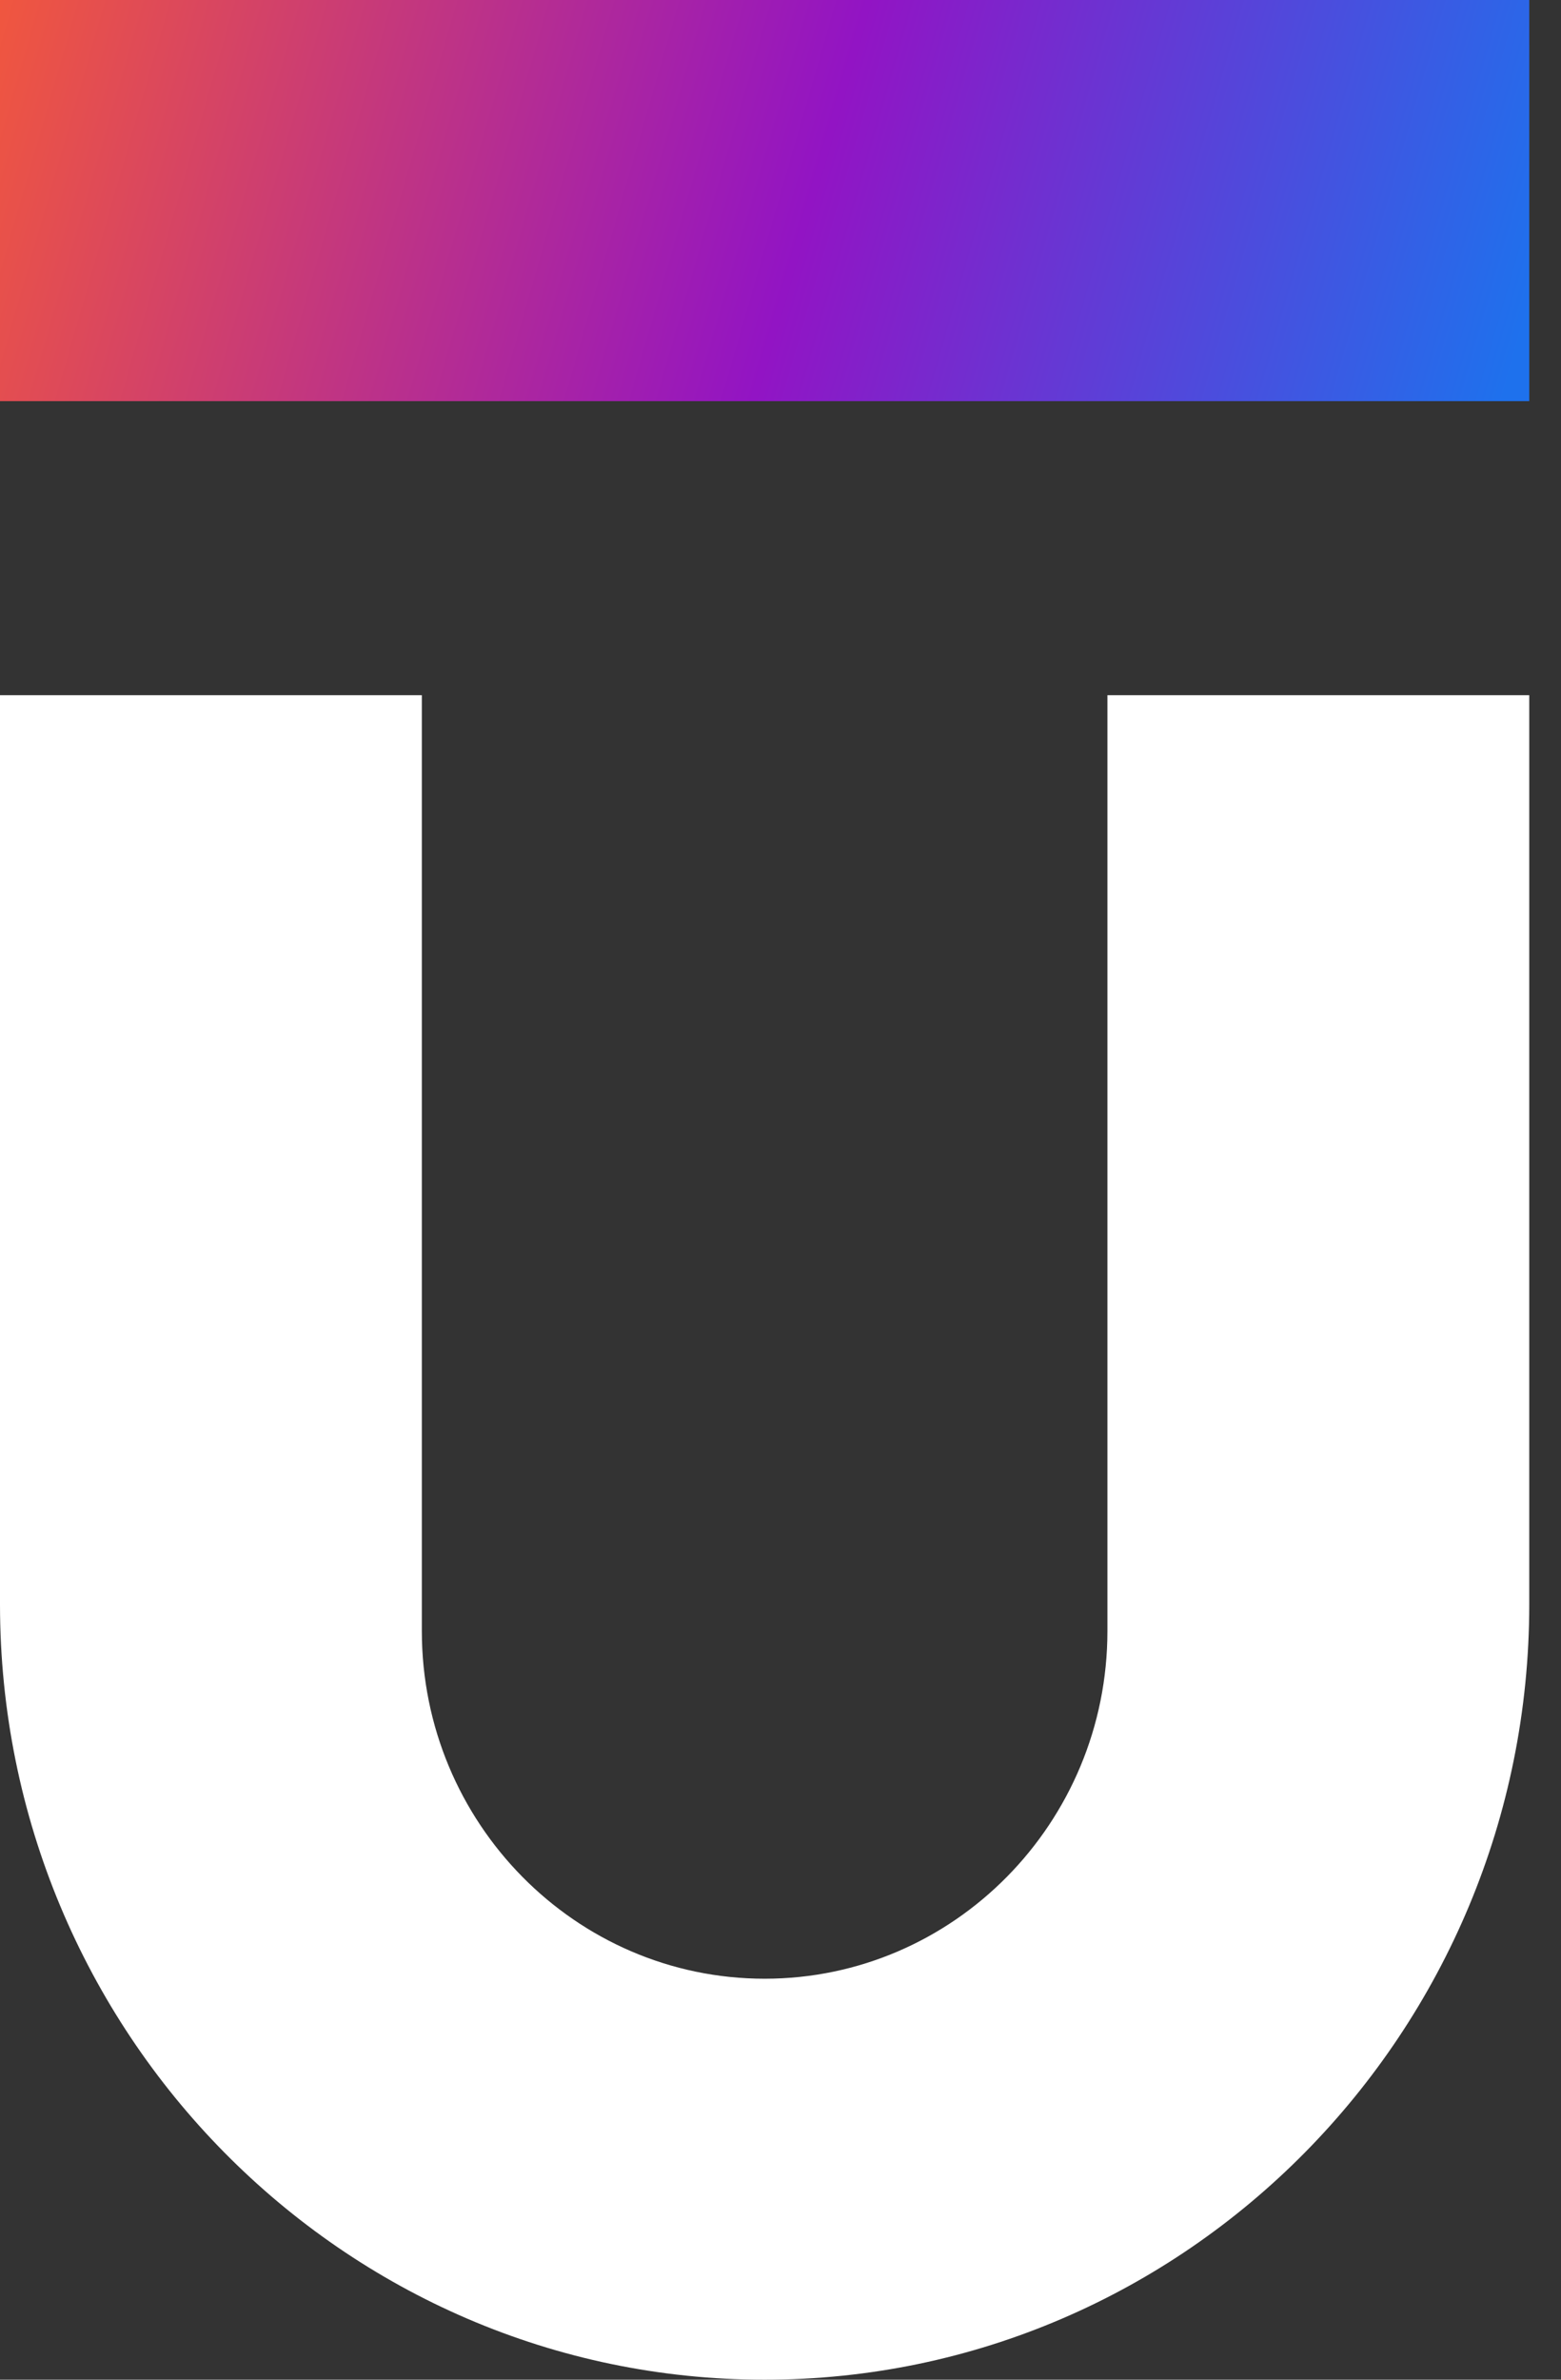
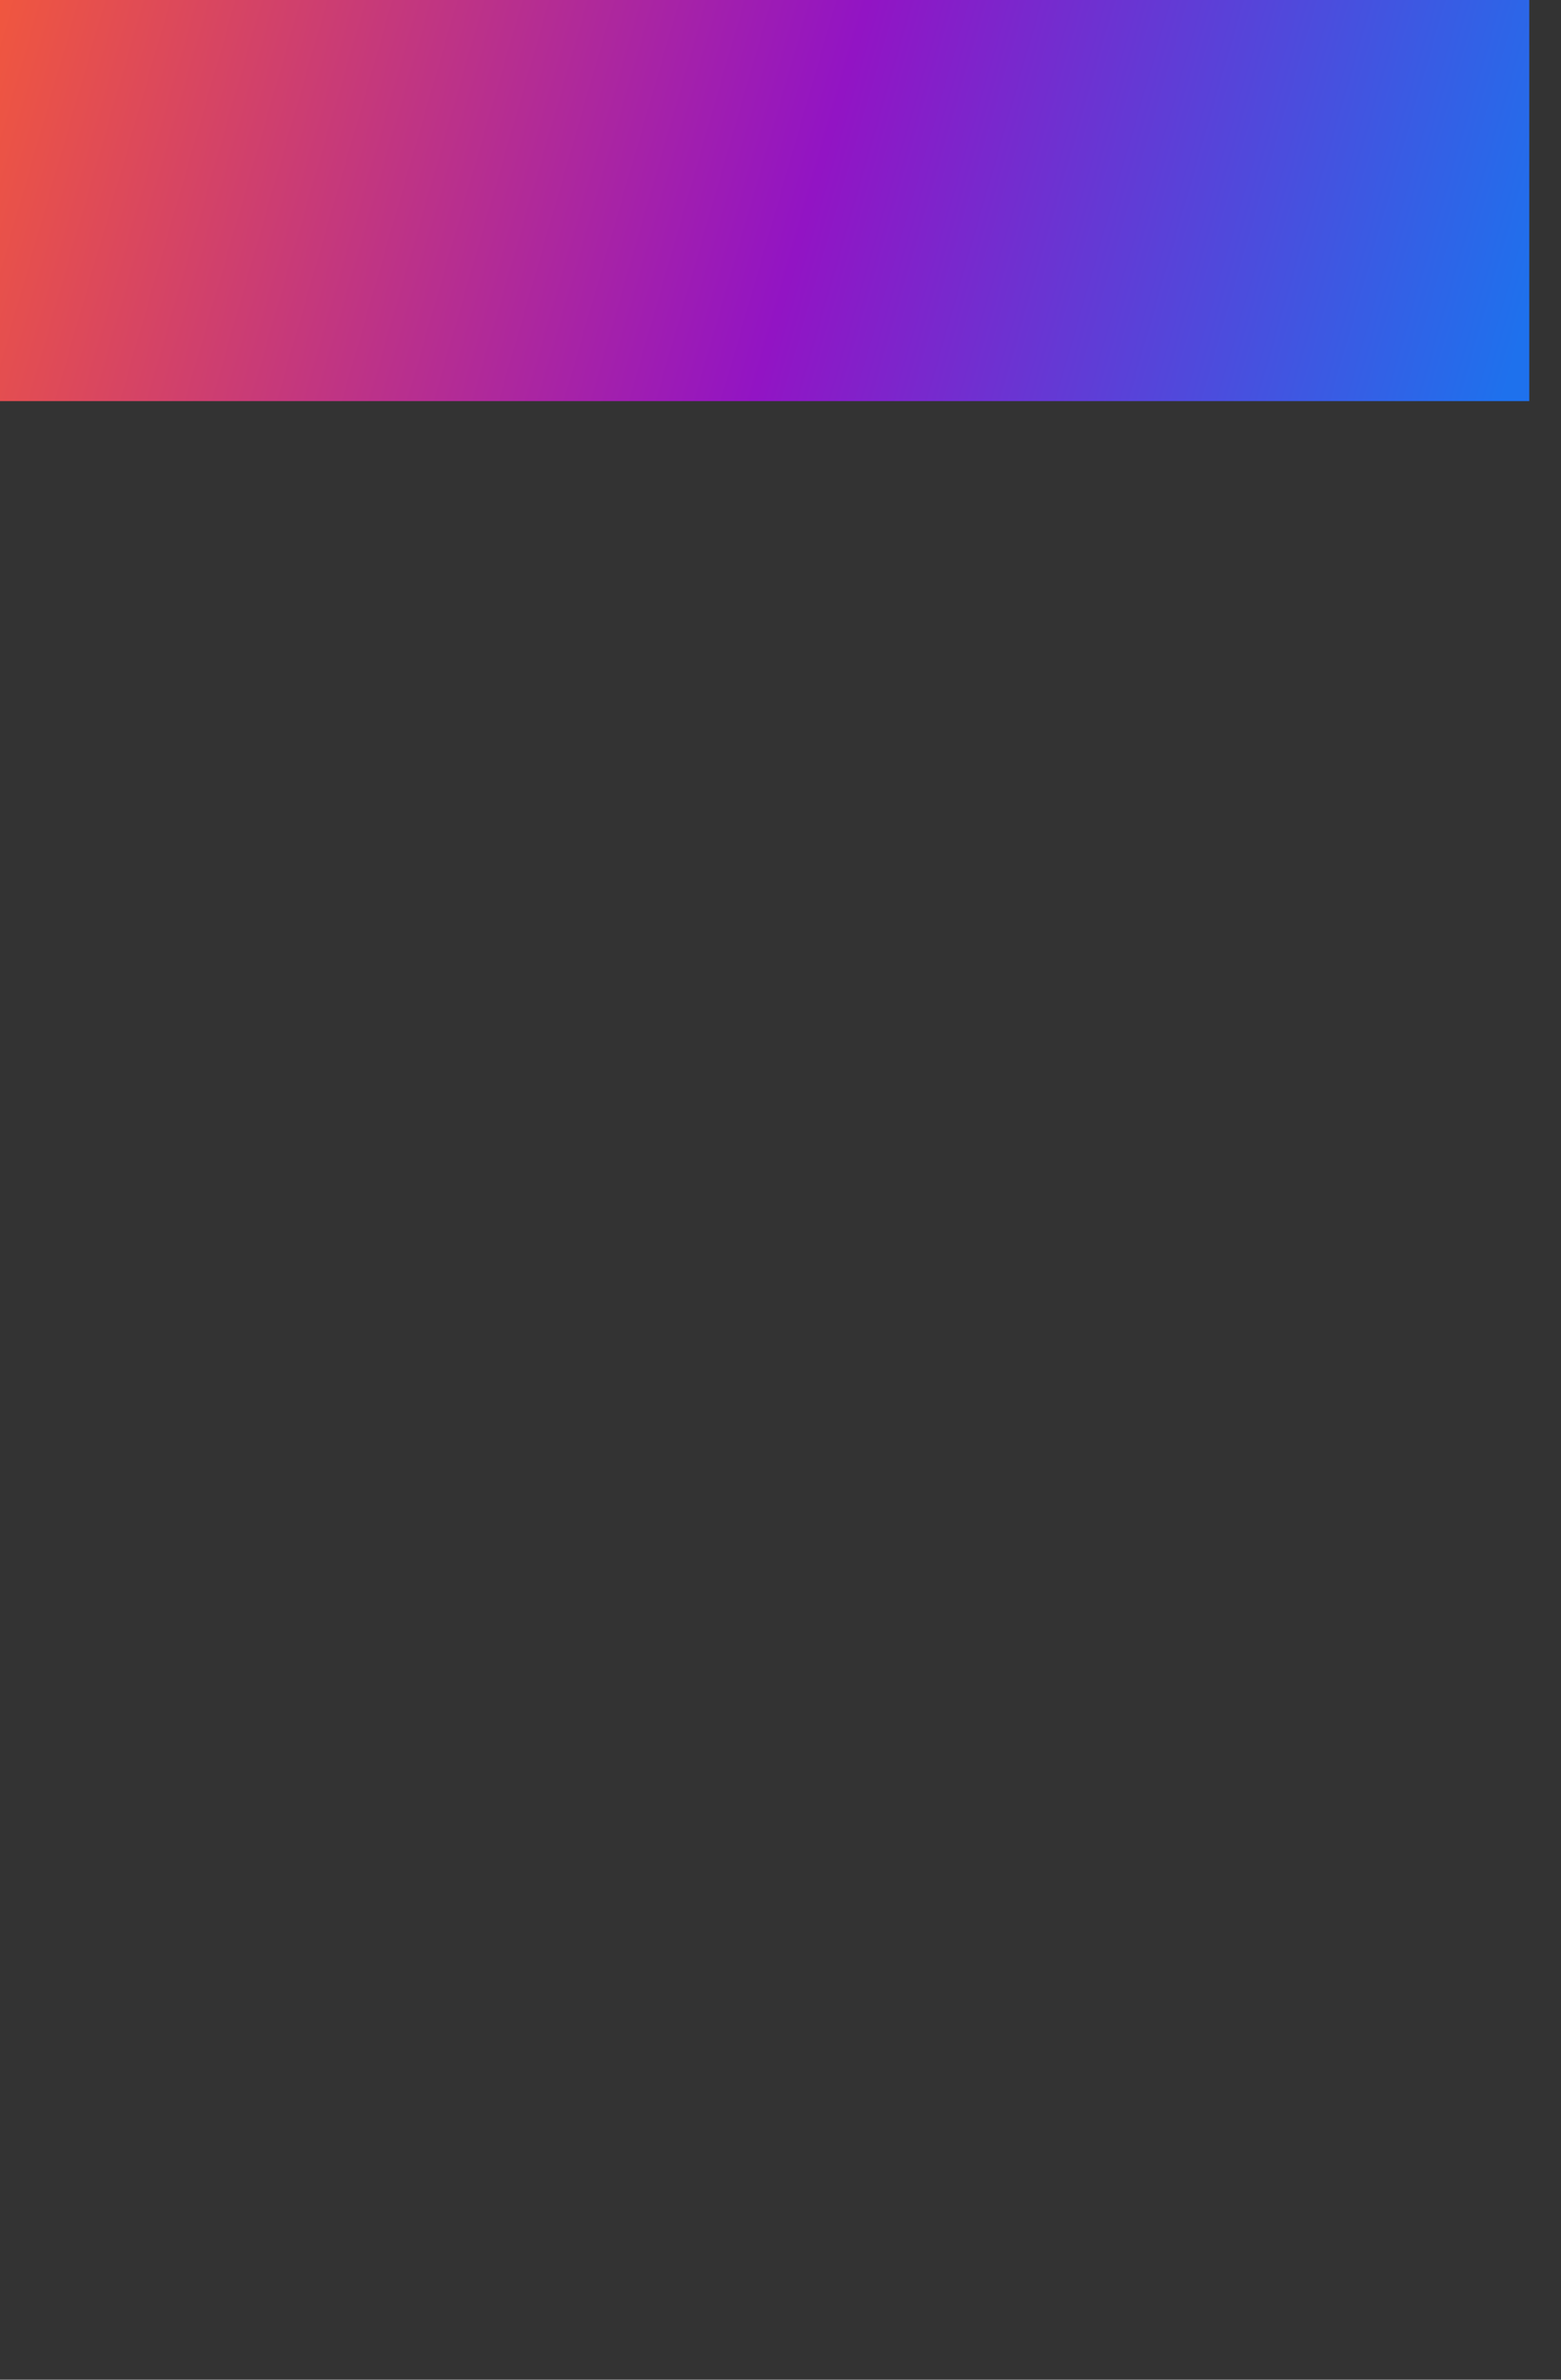
<svg xmlns="http://www.w3.org/2000/svg" width="21" height="32" viewBox="0 0 21 32" fill="none">
  <rect x="0" y="0" width="21" height="32" fill="#333333" stroke="none" />
  <path d="M20.573 0H0V5.394H20.573V0Z" fill="url(#paint0_linear_1919_13)" />
-   <path d="M10.287 32C4.615 32 0 27.324 0 21.573V9.348H5.675V21.933C5.675 24.511 7.743 26.608 10.287 26.608C12.83 26.608 14.898 24.511 14.898 21.933V9.348H20.573V21.573C20.573 27.324 15.958 32 10.287 32Z" fill="white" />
  <defs>
    <linearGradient id="paint0_linear_1919_13" x1="-0.66" y1="1.365" x2="19.701" y2="7.243" gradientUnits="userSpaceOnUse">
      <stop stop-color="#F2583C" />
      <stop offset="0.542" stop-color="#9214C4" />
      <stop offset="1" stop-color="#1E71ED" />
    </linearGradient>
  </defs>
</svg>